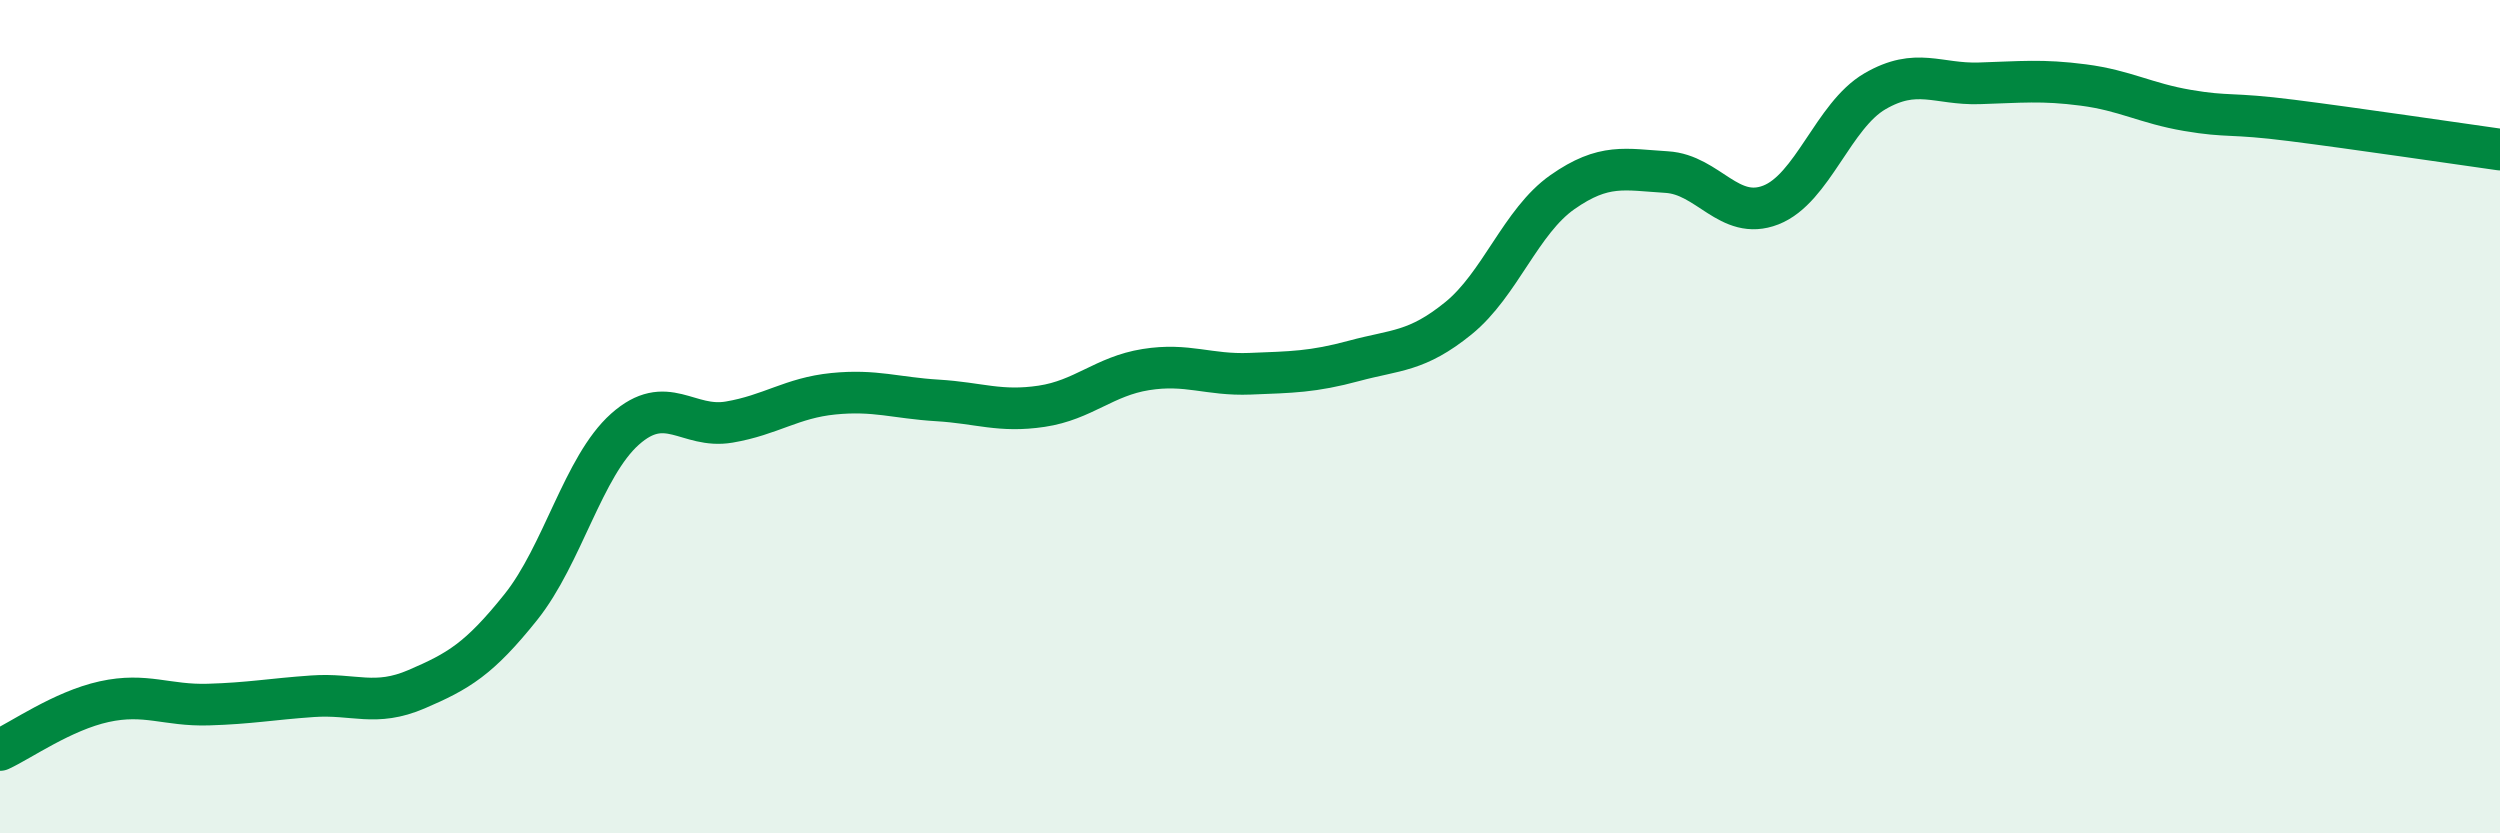
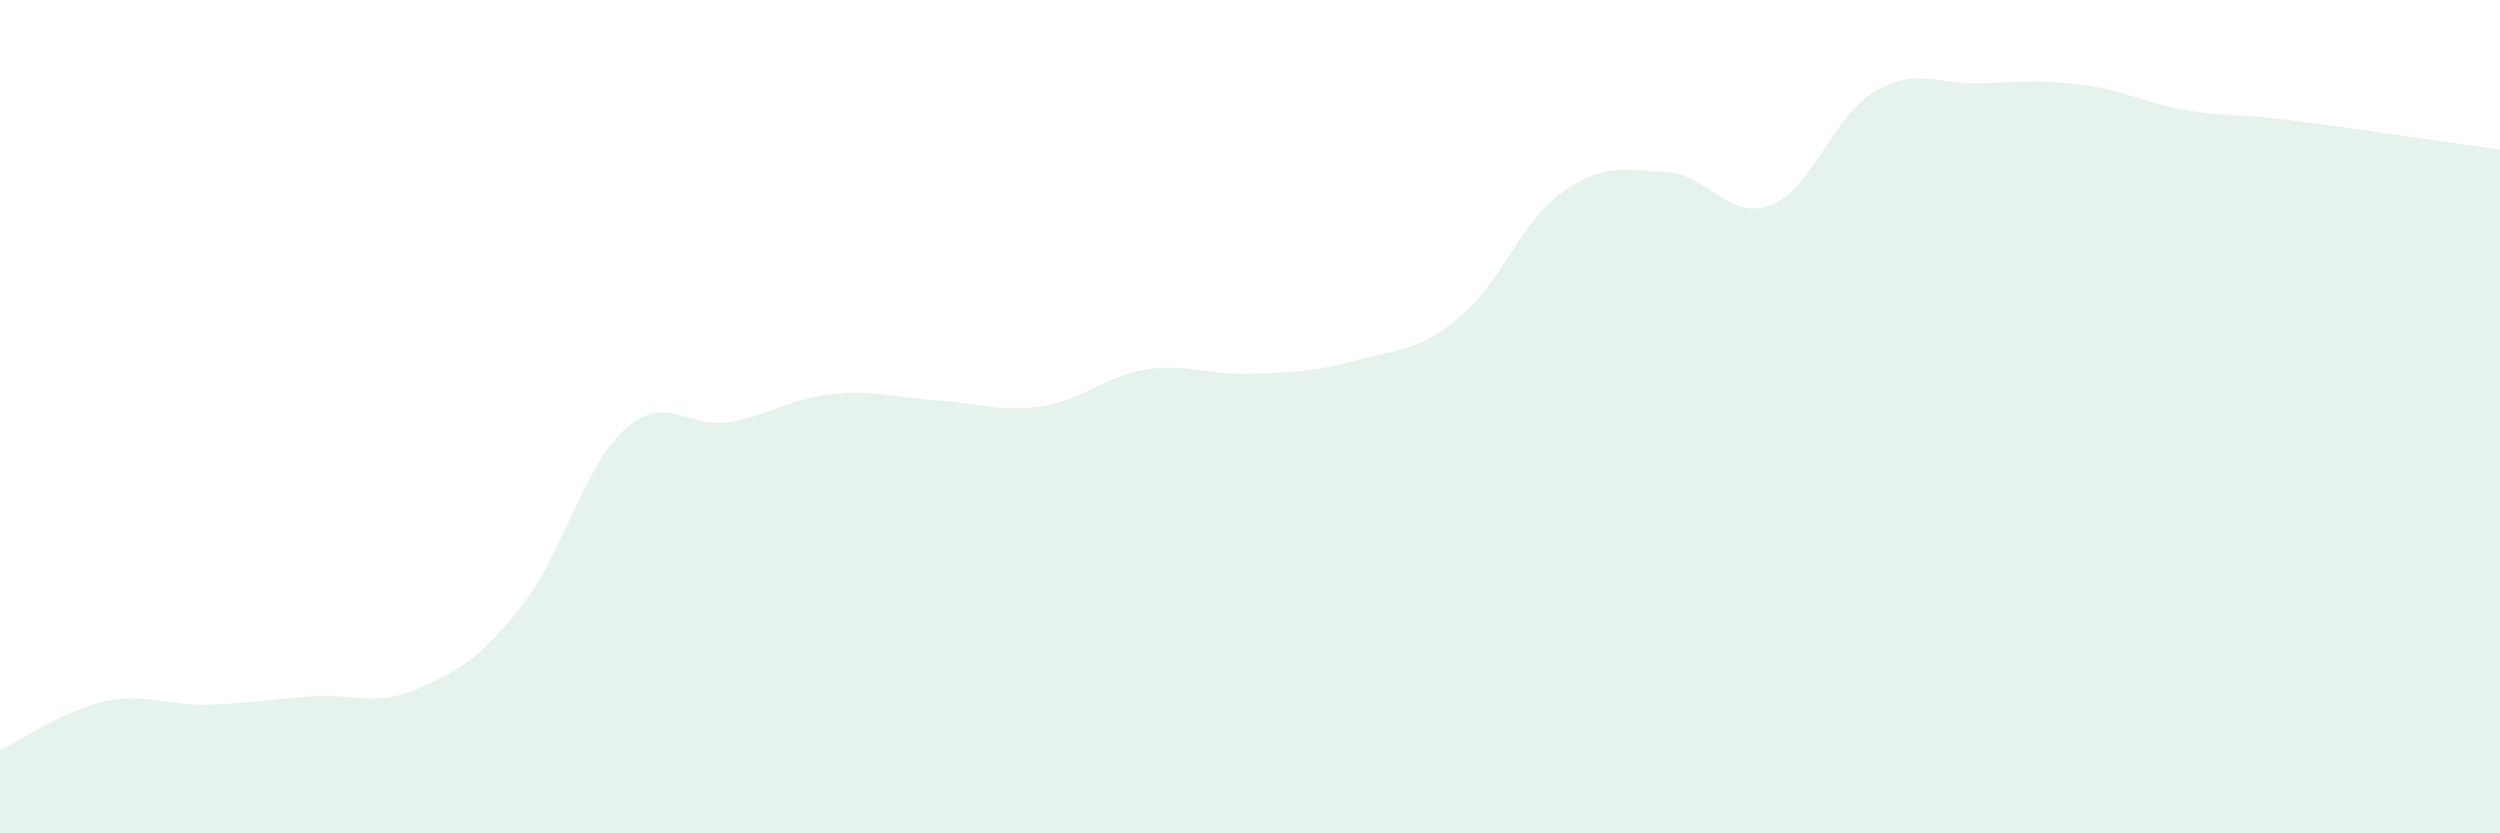
<svg xmlns="http://www.w3.org/2000/svg" width="60" height="20" viewBox="0 0 60 20">
  <path d="M 0,18 C 0.5,17.77 1.5,17.06 2.5,16.84 C 3.5,16.62 4,16.94 5,16.91 C 6,16.88 6.5,16.78 7.5,16.71 C 8.5,16.64 9,16.97 10,16.54 C 11,16.11 11.5,15.82 12.5,14.57 C 13.5,13.32 14,11.19 15,10.3 C 16,9.41 16.5,10.3 17.5,10.13 C 18.5,9.96 19,9.55 20,9.45 C 21,9.35 21.5,9.55 22.5,9.61 C 23.5,9.67 24,9.9 25,9.75 C 26,9.6 26.5,9.03 27.5,8.87 C 28.5,8.71 29,9.01 30,8.97 C 31,8.93 31.5,8.93 32.5,8.66 C 33.5,8.39 34,8.45 35,7.64 C 36,6.83 36.5,5.31 37.5,4.61 C 38.5,3.91 39,4.07 40,4.13 C 41,4.19 41.5,5.31 42.5,4.92 C 43.5,4.53 44,2.77 45,2.19 C 46,1.61 46.5,2.03 47.5,2 C 48.5,1.97 49,1.91 50,2.04 C 51,2.17 51.5,2.48 52.5,2.65 C 53.5,2.82 53.5,2.7 55,2.89 C 56.5,3.08 59,3.45 60,3.59L60 20L0 20Z" fill="#008740" opacity="0.1" stroke-linecap="round" stroke-linejoin="round" />
-   <path d="M 0,18 C 0.5,17.77 1.5,17.06 2.5,16.84 C 3.5,16.62 4,16.94 5,16.91 C 6,16.88 6.5,16.78 7.5,16.71 C 8.5,16.64 9,16.97 10,16.54 C 11,16.11 11.5,15.82 12.5,14.57 C 13.5,13.32 14,11.19 15,10.3 C 16,9.41 16.5,10.3 17.5,10.13 C 18.5,9.96 19,9.55 20,9.45 C 21,9.35 21.5,9.55 22.5,9.61 C 23.5,9.67 24,9.9 25,9.75 C 26,9.6 26.5,9.03 27.5,8.87 C 28.5,8.71 29,9.01 30,8.97 C 31,8.93 31.5,8.93 32.5,8.66 C 33.5,8.39 34,8.45 35,7.64 C 36,6.83 36.5,5.31 37.5,4.61 C 38.5,3.91 39,4.07 40,4.13 C 41,4.19 41.5,5.31 42.5,4.92 C 43.5,4.53 44,2.77 45,2.19 C 46,1.61 46.5,2.03 47.5,2 C 48.5,1.97 49,1.91 50,2.04 C 51,2.17 51.5,2.48 52.5,2.65 C 53.5,2.82 53.5,2.7 55,2.89 C 56.5,3.08 59,3.45 60,3.59" stroke="#008740" stroke-width="1" fill="none" stroke-linecap="round" stroke-linejoin="round" />
</svg>